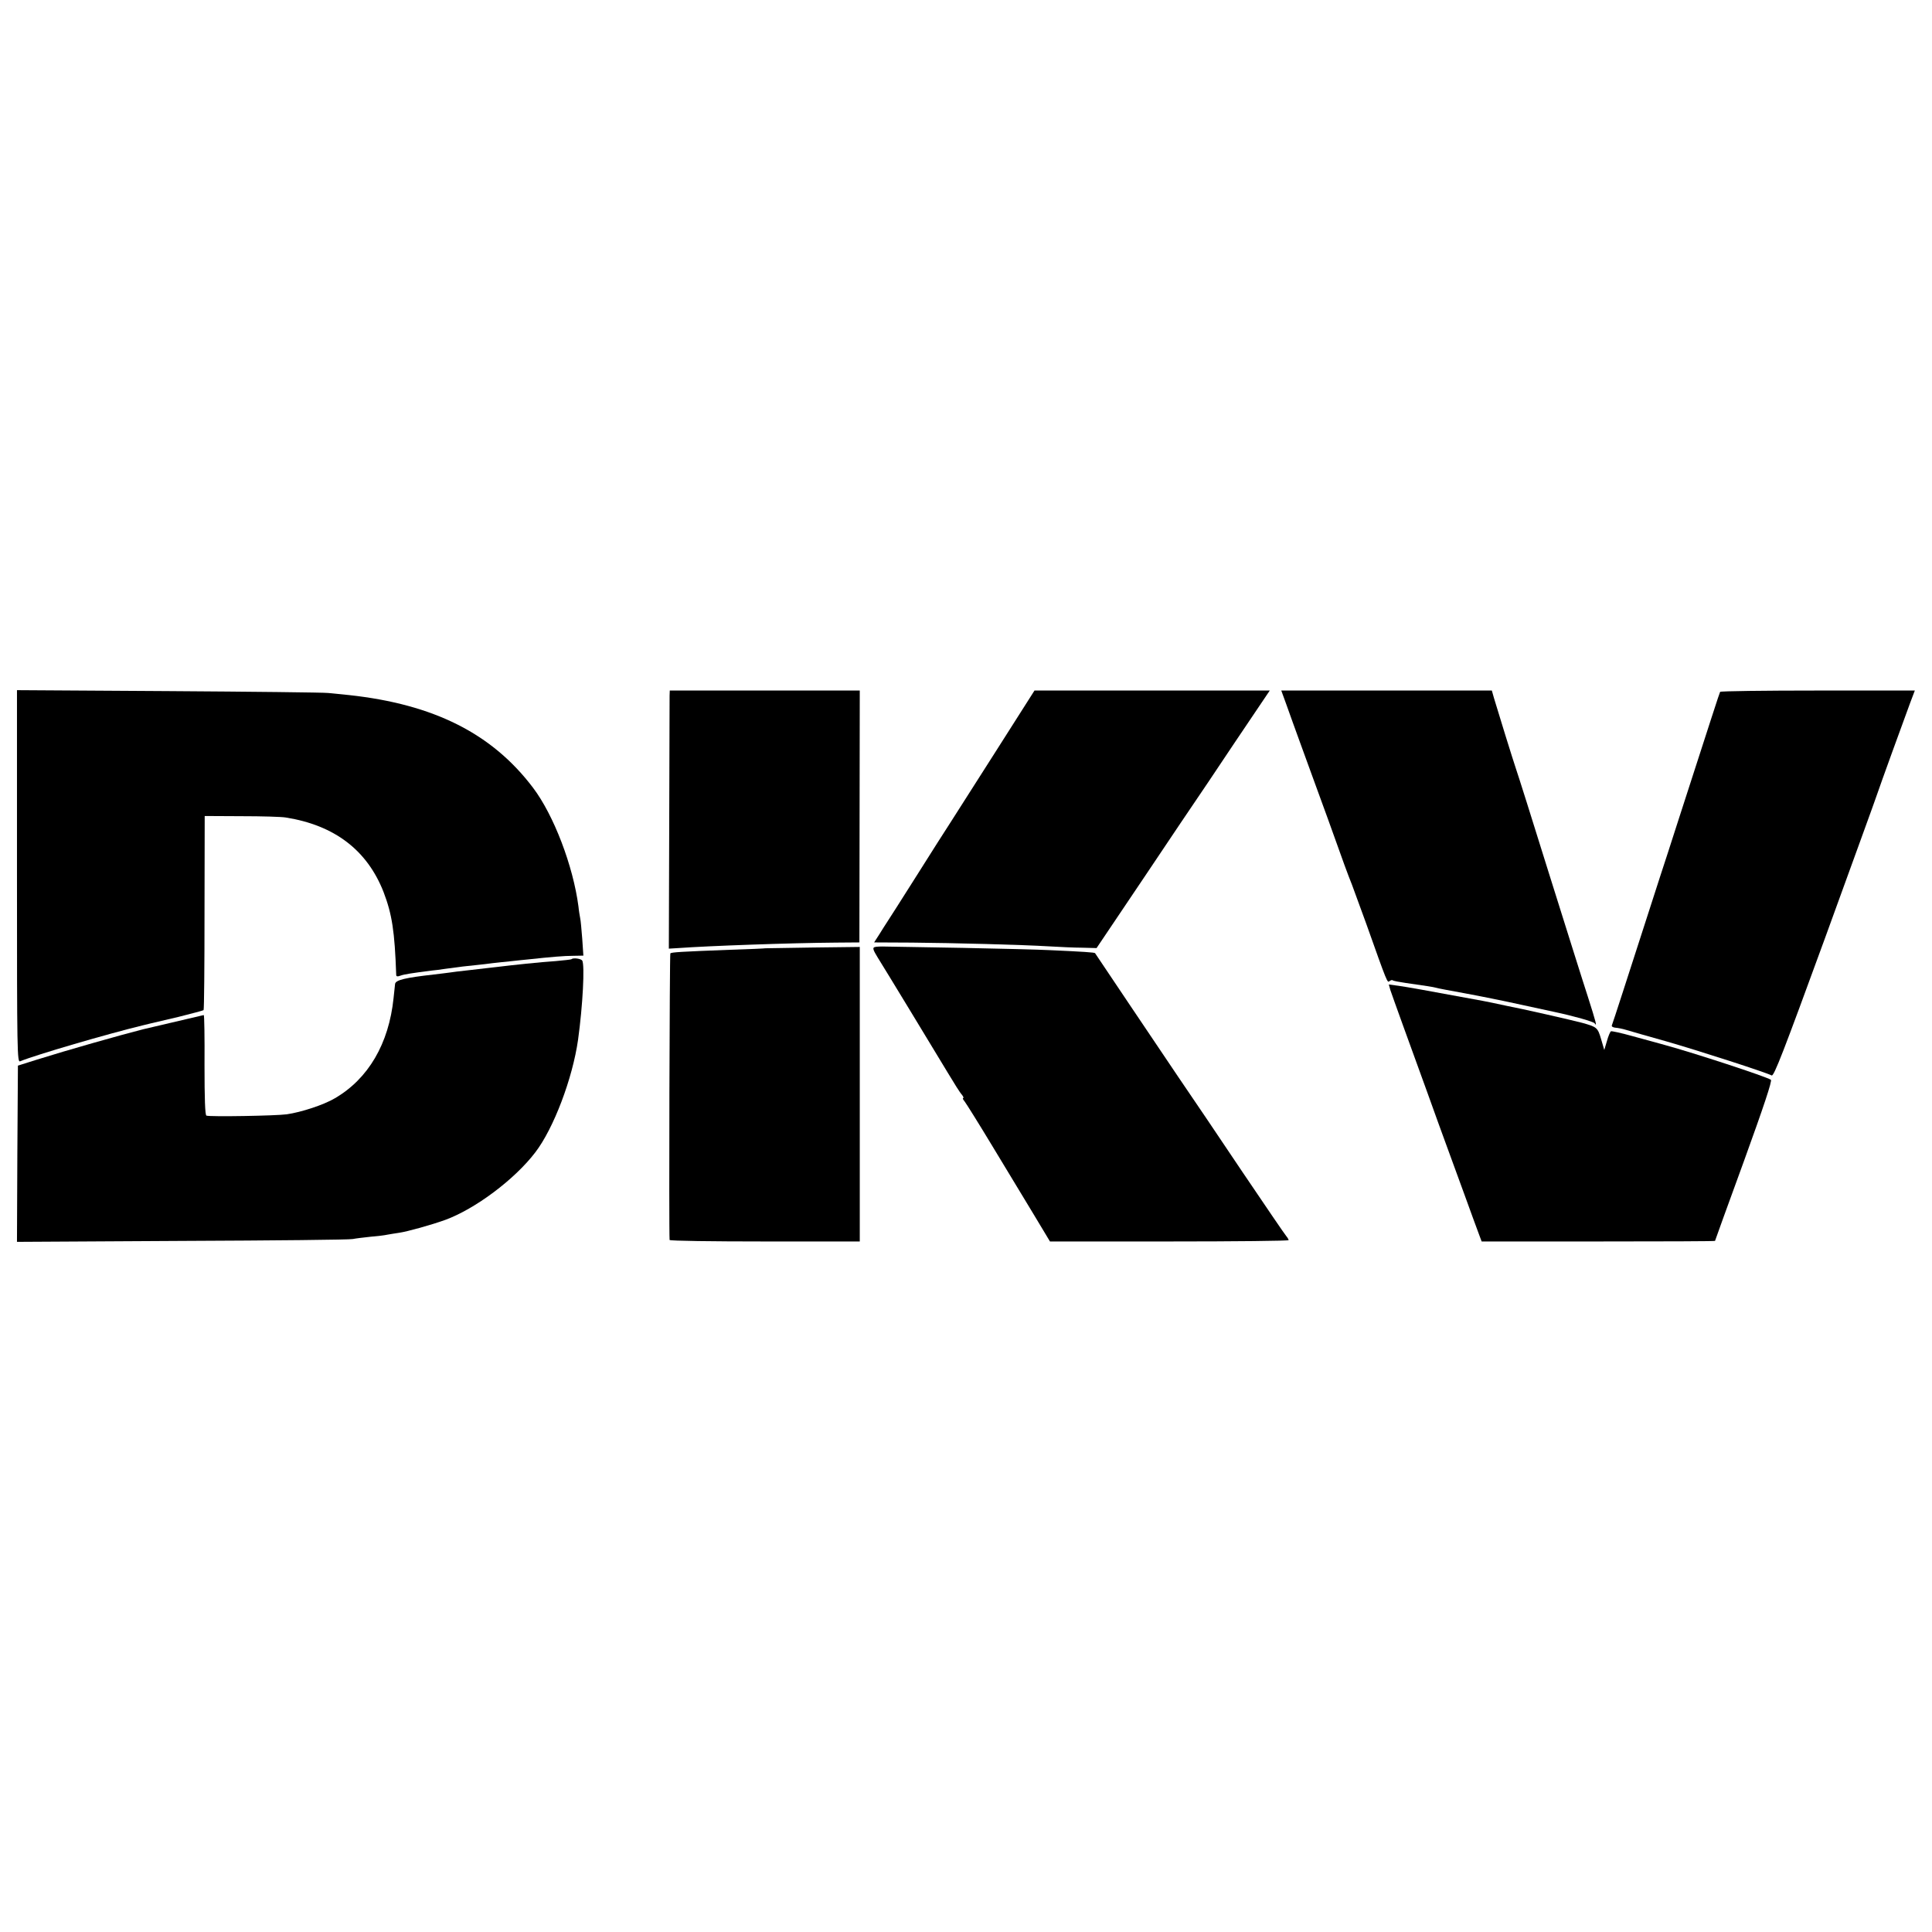
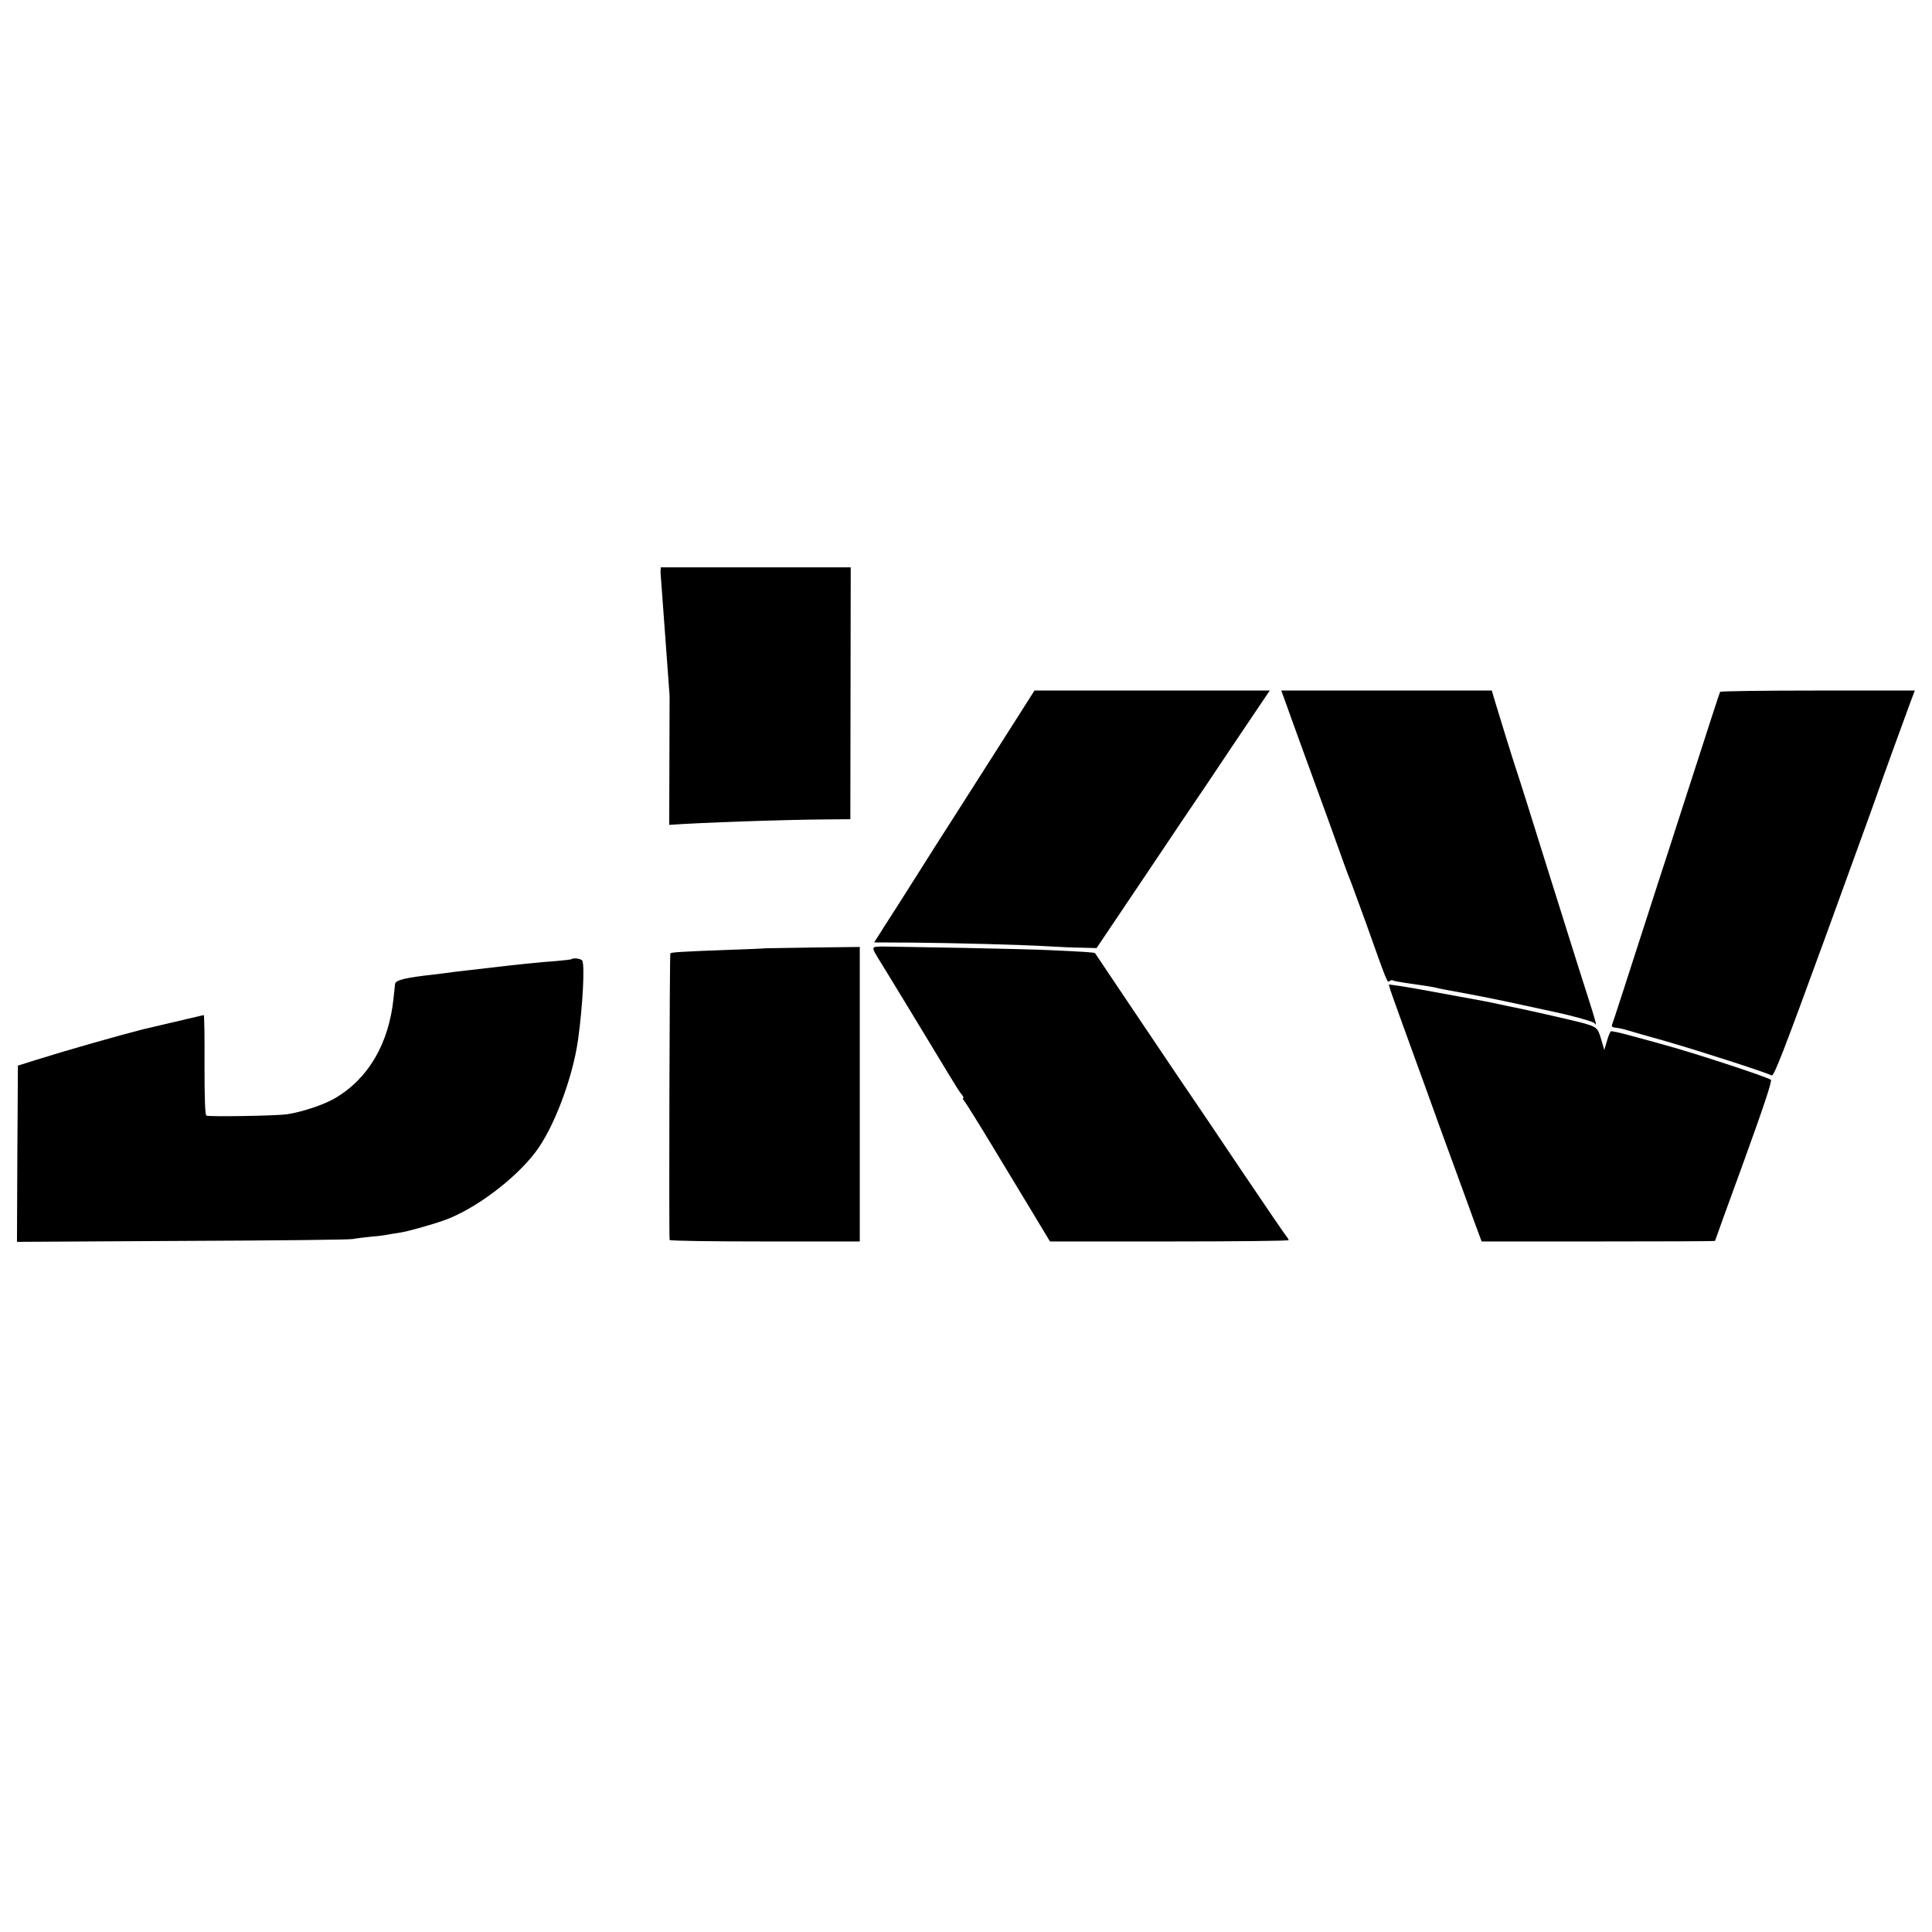
<svg xmlns="http://www.w3.org/2000/svg" version="1.0" width="1024pt" height="1024pt" viewBox="0 0 1024 1024" preserveAspectRatio="xMidYMid meet">
  <g transform="translate(0,1024) scale(0.1,-0.1)" fill="#000000" stroke="none">
-     <path d="M90 5595 c0 -936 1 -987 17 -980 82 34 466 146 648 190 17 4 37 9 45 11 8 2 74 17 145 34 72 18 132 34 134 36 3 3 5 235 5 517 l1 512 195 -1 c107 0 213 -3 235 -7 258 -41 431 -173 518 -395 45 -118 59 -208 67 -439 0 -9 7 -10 23 -4 19 7 57 13 167 27 13 1 45 5 70 9 79 11 114 15 165 20 28 3 66 7 85 10 19 2 62 7 95 10 33 4 76 8 95 10 120 13 192 19 238 19 l54 1 -6 89 c-4 49 -8 98 -11 110 -2 11 -7 39 -9 61 -28 215 -131 485 -241 630 -217 287 -525 442 -975 491 -36 3 -85 9 -110 11 -25 3 -406 7 -847 10 l-803 5 0 -987z" />
-     <path d="M3549 6553 c0 -16 -1 -324 -2 -685 l-2 -656 50 3 c166 12 594 27 835 29 l125 1 1 668 1 667 -504 0 -503 0 -1 -27z" />
+     <path d="M3549 6553 c0 -16 -1 -324 -2 -685 c166 12 594 27 835 29 l125 1 1 668 1 667 -504 0 -503 0 -1 -27z" />
    <path d="M5275 6253 c-115 -181 -223 -350 -241 -378 -18 -27 -98 -153 -178 -280 -80 -126 -150 -237 -156 -245 -5 -8 -23 -35 -38 -60 l-29 -45 201 -1 c221 -2 577 -11 728 -20 53 -3 131 -7 174 -7 l76 -2 259 385 c142 212 263 392 269 400 6 8 96 142 200 298 l190 282 -624 0 -623 0 -208 -327z" />
    <path d="M6819 6503 c15 -43 49 -136 75 -208 26 -71 58 -159 71 -195 25 -67 117 -321 161 -445 14 -38 32 -86 40 -105 7 -19 41 -111 75 -205 114 -321 112 -315 124 -305 7 5 14 7 17 4 3 -3 34 -9 69 -14 113 -16 144 -21 159 -25 8 -3 78 -16 155 -30 77 -14 210 -41 296 -60 86 -19 167 -36 180 -39 103 -22 205 -51 211 -60 14 -21 8 3 -36 141 -25 76 -117 370 -206 653 -88 283 -167 533 -175 555 -15 44 -96 305 -116 373 l-12 42 -558 0 -558 0 28 -77z" />
    <path d="M9117 6573 c-4 -7 -47 -141 -219 -673 -22 -69 -48 -150 -58 -180 -10 -30 -62 -190 -115 -355 -95 -294 -174 -540 -182 -560 -2 -6 7 -11 19 -12 13 -1 39 -6 58 -12 19 -6 114 -33 210 -60 171 -49 530 -165 560 -181 12 -7 63 126 283 728 147 405 272 748 276 762 11 34 144 401 175 484 l25 66 -514 0 c-283 0 -516 -3 -518 -7z" />
    <path d="M4635 5220 c-11 -4 -7 -16 17 -55 39 -62 289 -474 371 -610 33 -55 66 -108 75 -117 8 -10 11 -18 7 -18 -4 0 -1 -8 7 -17 8 -10 75 -117 148 -238 73 -121 172 -284 219 -362 l86 -143 633 0 c347 0 632 3 632 7 0 3 -6 14 -13 22 -8 9 -112 162 -233 341 -120 179 -273 406 -341 505 -97 144 -431 640 -439 653 -2 4 -62 8 -239 16 -55 3 -262 8 -460 12 -198 3 -381 7 -408 7 -26 1 -54 0 -62 -3z" />
    <path d="M4057 5214 c-1 -1 -85 -5 -187 -8 -262 -10 -310 -13 -317 -19 -4 -5 -8 -1465 -4 -1519 1 -5 228 -8 504 -8 l504 0 0 781 0 780 -249 -3 c-138 -2 -250 -4 -251 -4z" />
    <path d="M3029 5156 c-2 -2 -40 -6 -84 -10 -78 -5 -229 -21 -310 -31 -22 -2 -84 -10 -139 -16 -54 -6 -106 -12 -115 -14 -9 -1 -45 -6 -81 -10 -151 -17 -203 -29 -206 -50 -1 -11 -5 -45 -8 -75 -25 -242 -134 -428 -311 -531 -59 -35 -178 -74 -255 -85 -57 -8 -407 -14 -426 -7 -7 3 -10 89 -10 268 1 146 -1 265 -4 265 -6 -1 -240 -56 -320 -75 -126 -32 -401 -110 -570 -163 l-95 -30 -3 -467 -2 -467 877 5 c483 2 889 6 903 10 14 3 56 8 93 12 37 3 78 8 90 11 12 2 40 7 62 10 43 6 172 42 244 68 159 58 368 214 478 358 97 126 198 392 227 598 25 181 36 395 22 419 -7 10 -48 16 -57 7z" />
    <path d="M7369 4993 c5 -15 36 -102 69 -193 33 -91 90 -248 127 -350 36 -102 84 -232 105 -290 21 -58 64 -175 95 -260 31 -85 63 -174 72 -197 l16 -43 618 0 c341 0 619 1 619 3 0 1 69 193 154 425 104 287 150 425 142 429 -28 18 -407 142 -561 184 -38 11 -117 32 -175 48 -57 16 -108 27 -112 25 -4 -3 -14 -26 -21 -52 l-14 -47 -17 58 c-18 61 -22 64 -101 86 -48 13 -329 77 -400 90 -27 6 -61 13 -75 16 -14 3 -36 7 -50 10 -297 55 -404 74 -447 80 l-52 7 8 -29z" />
  </g>
</svg>